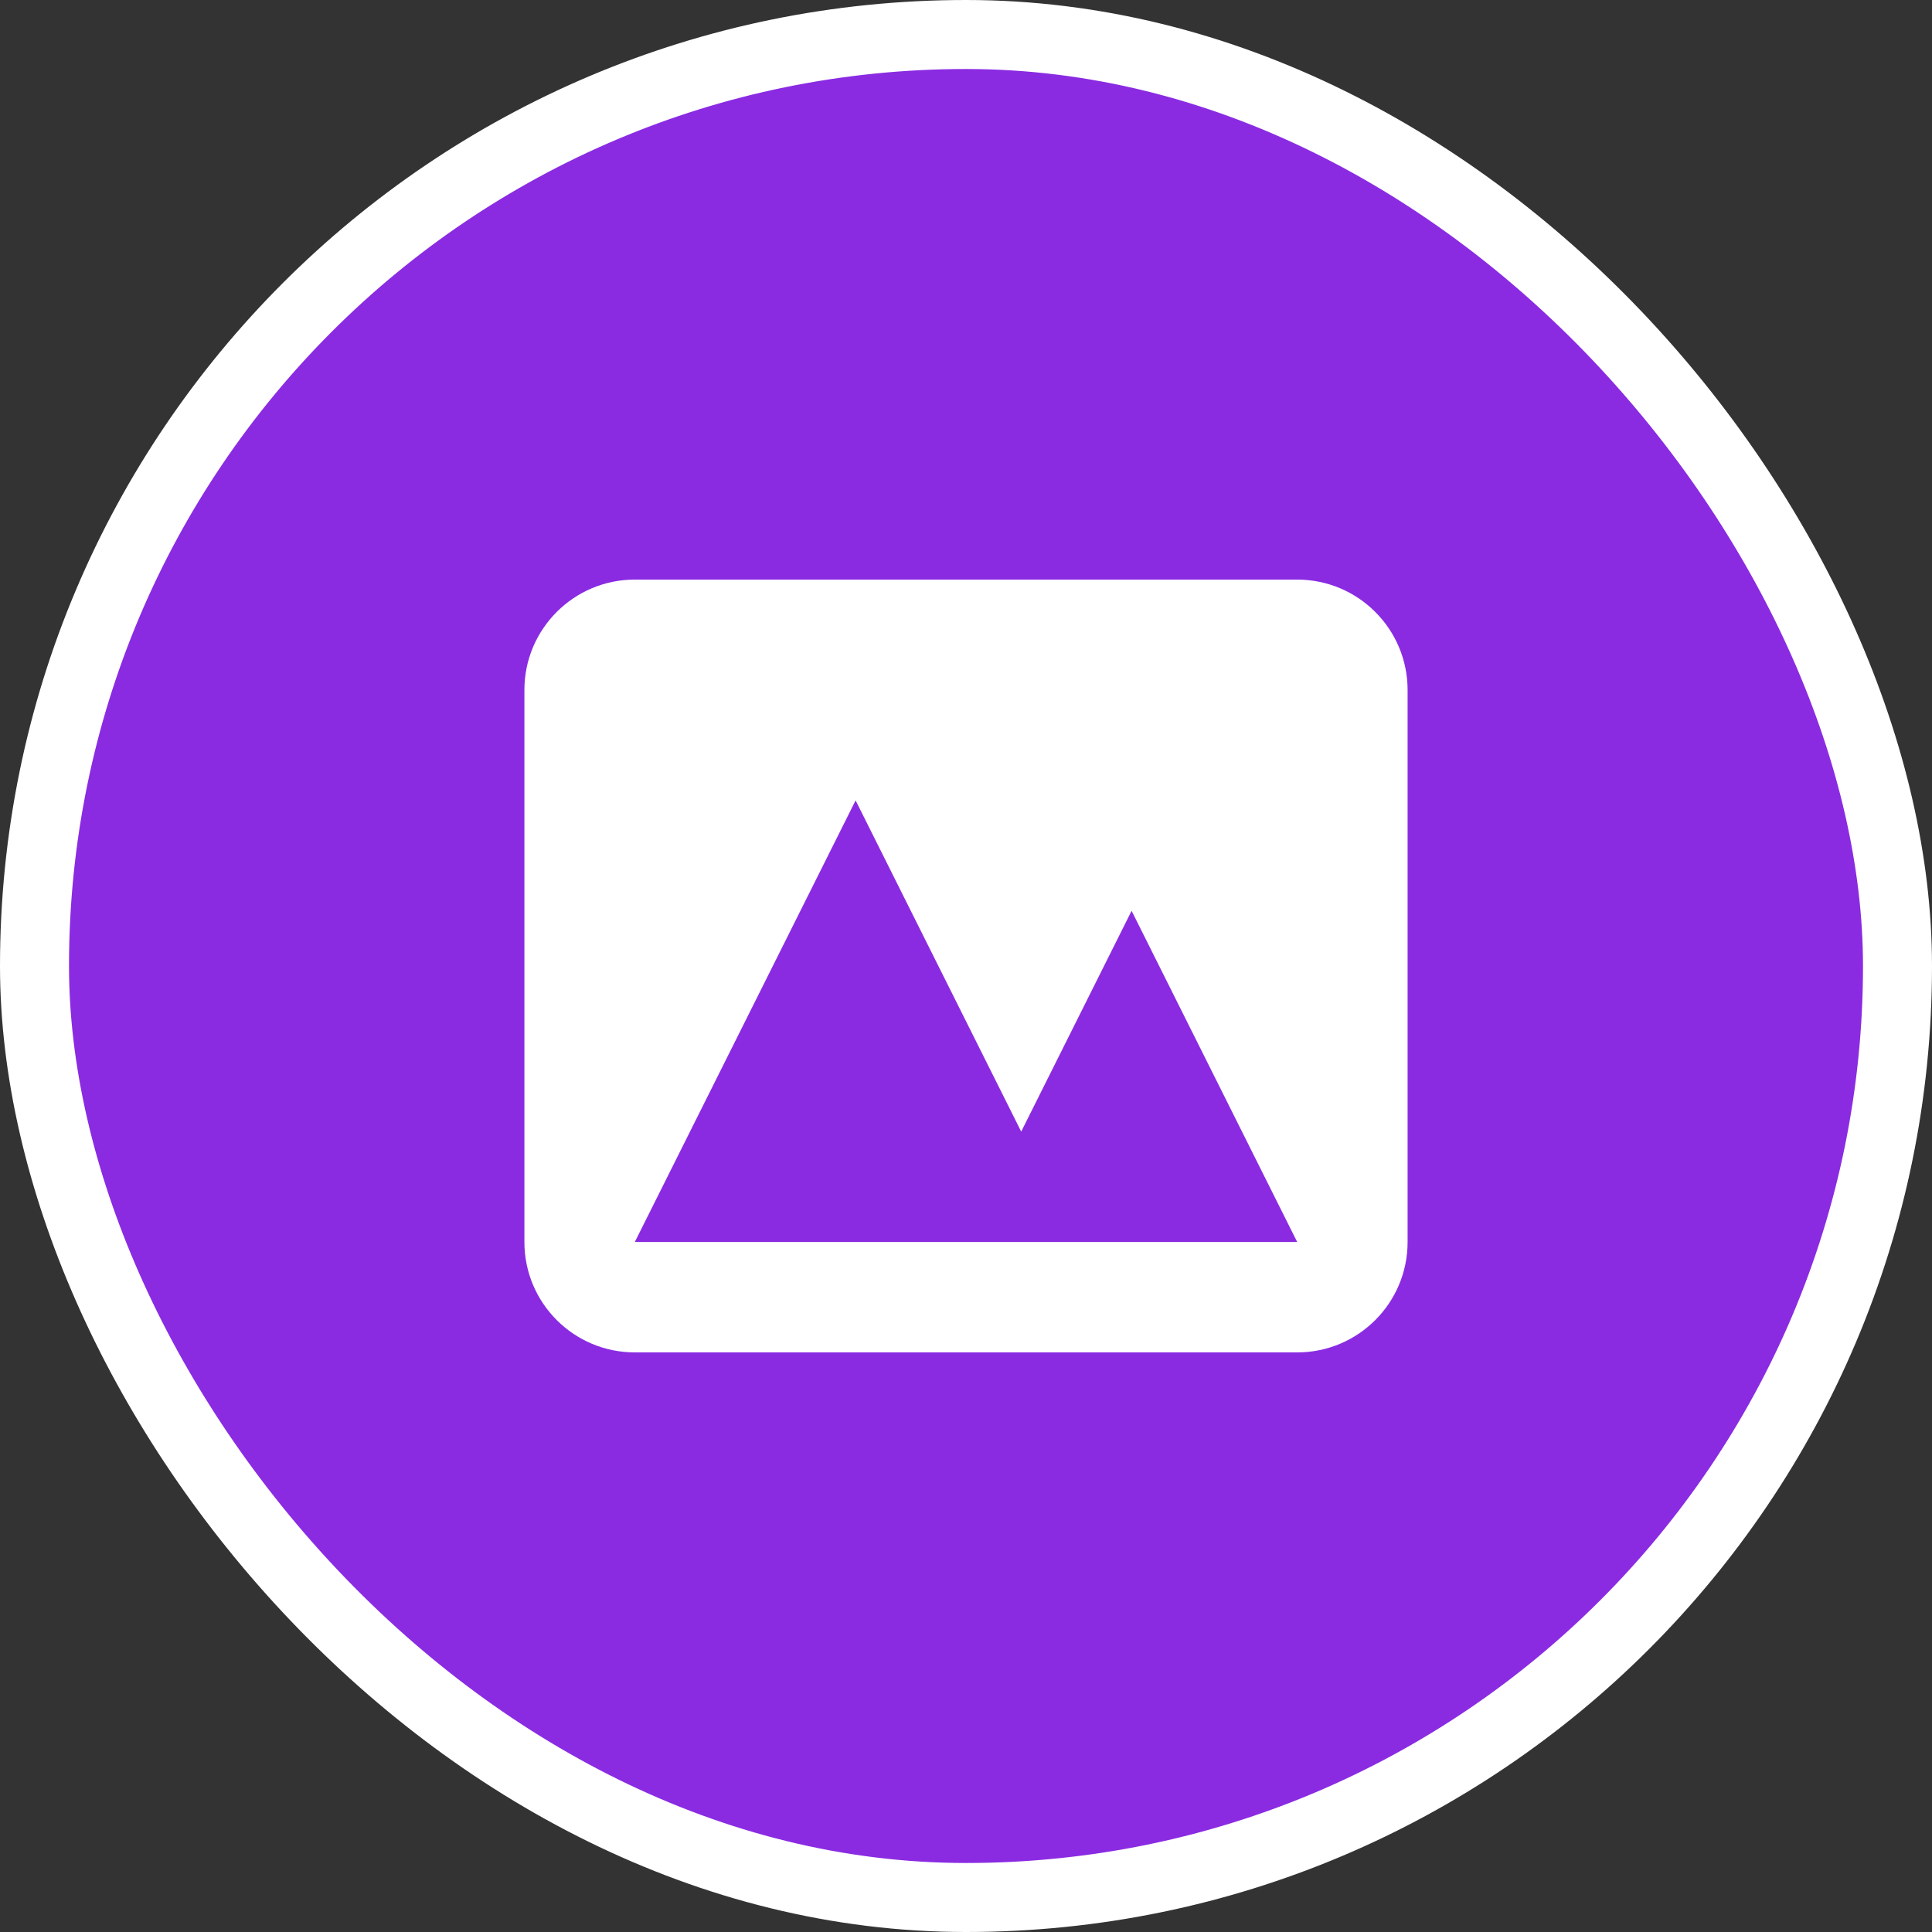
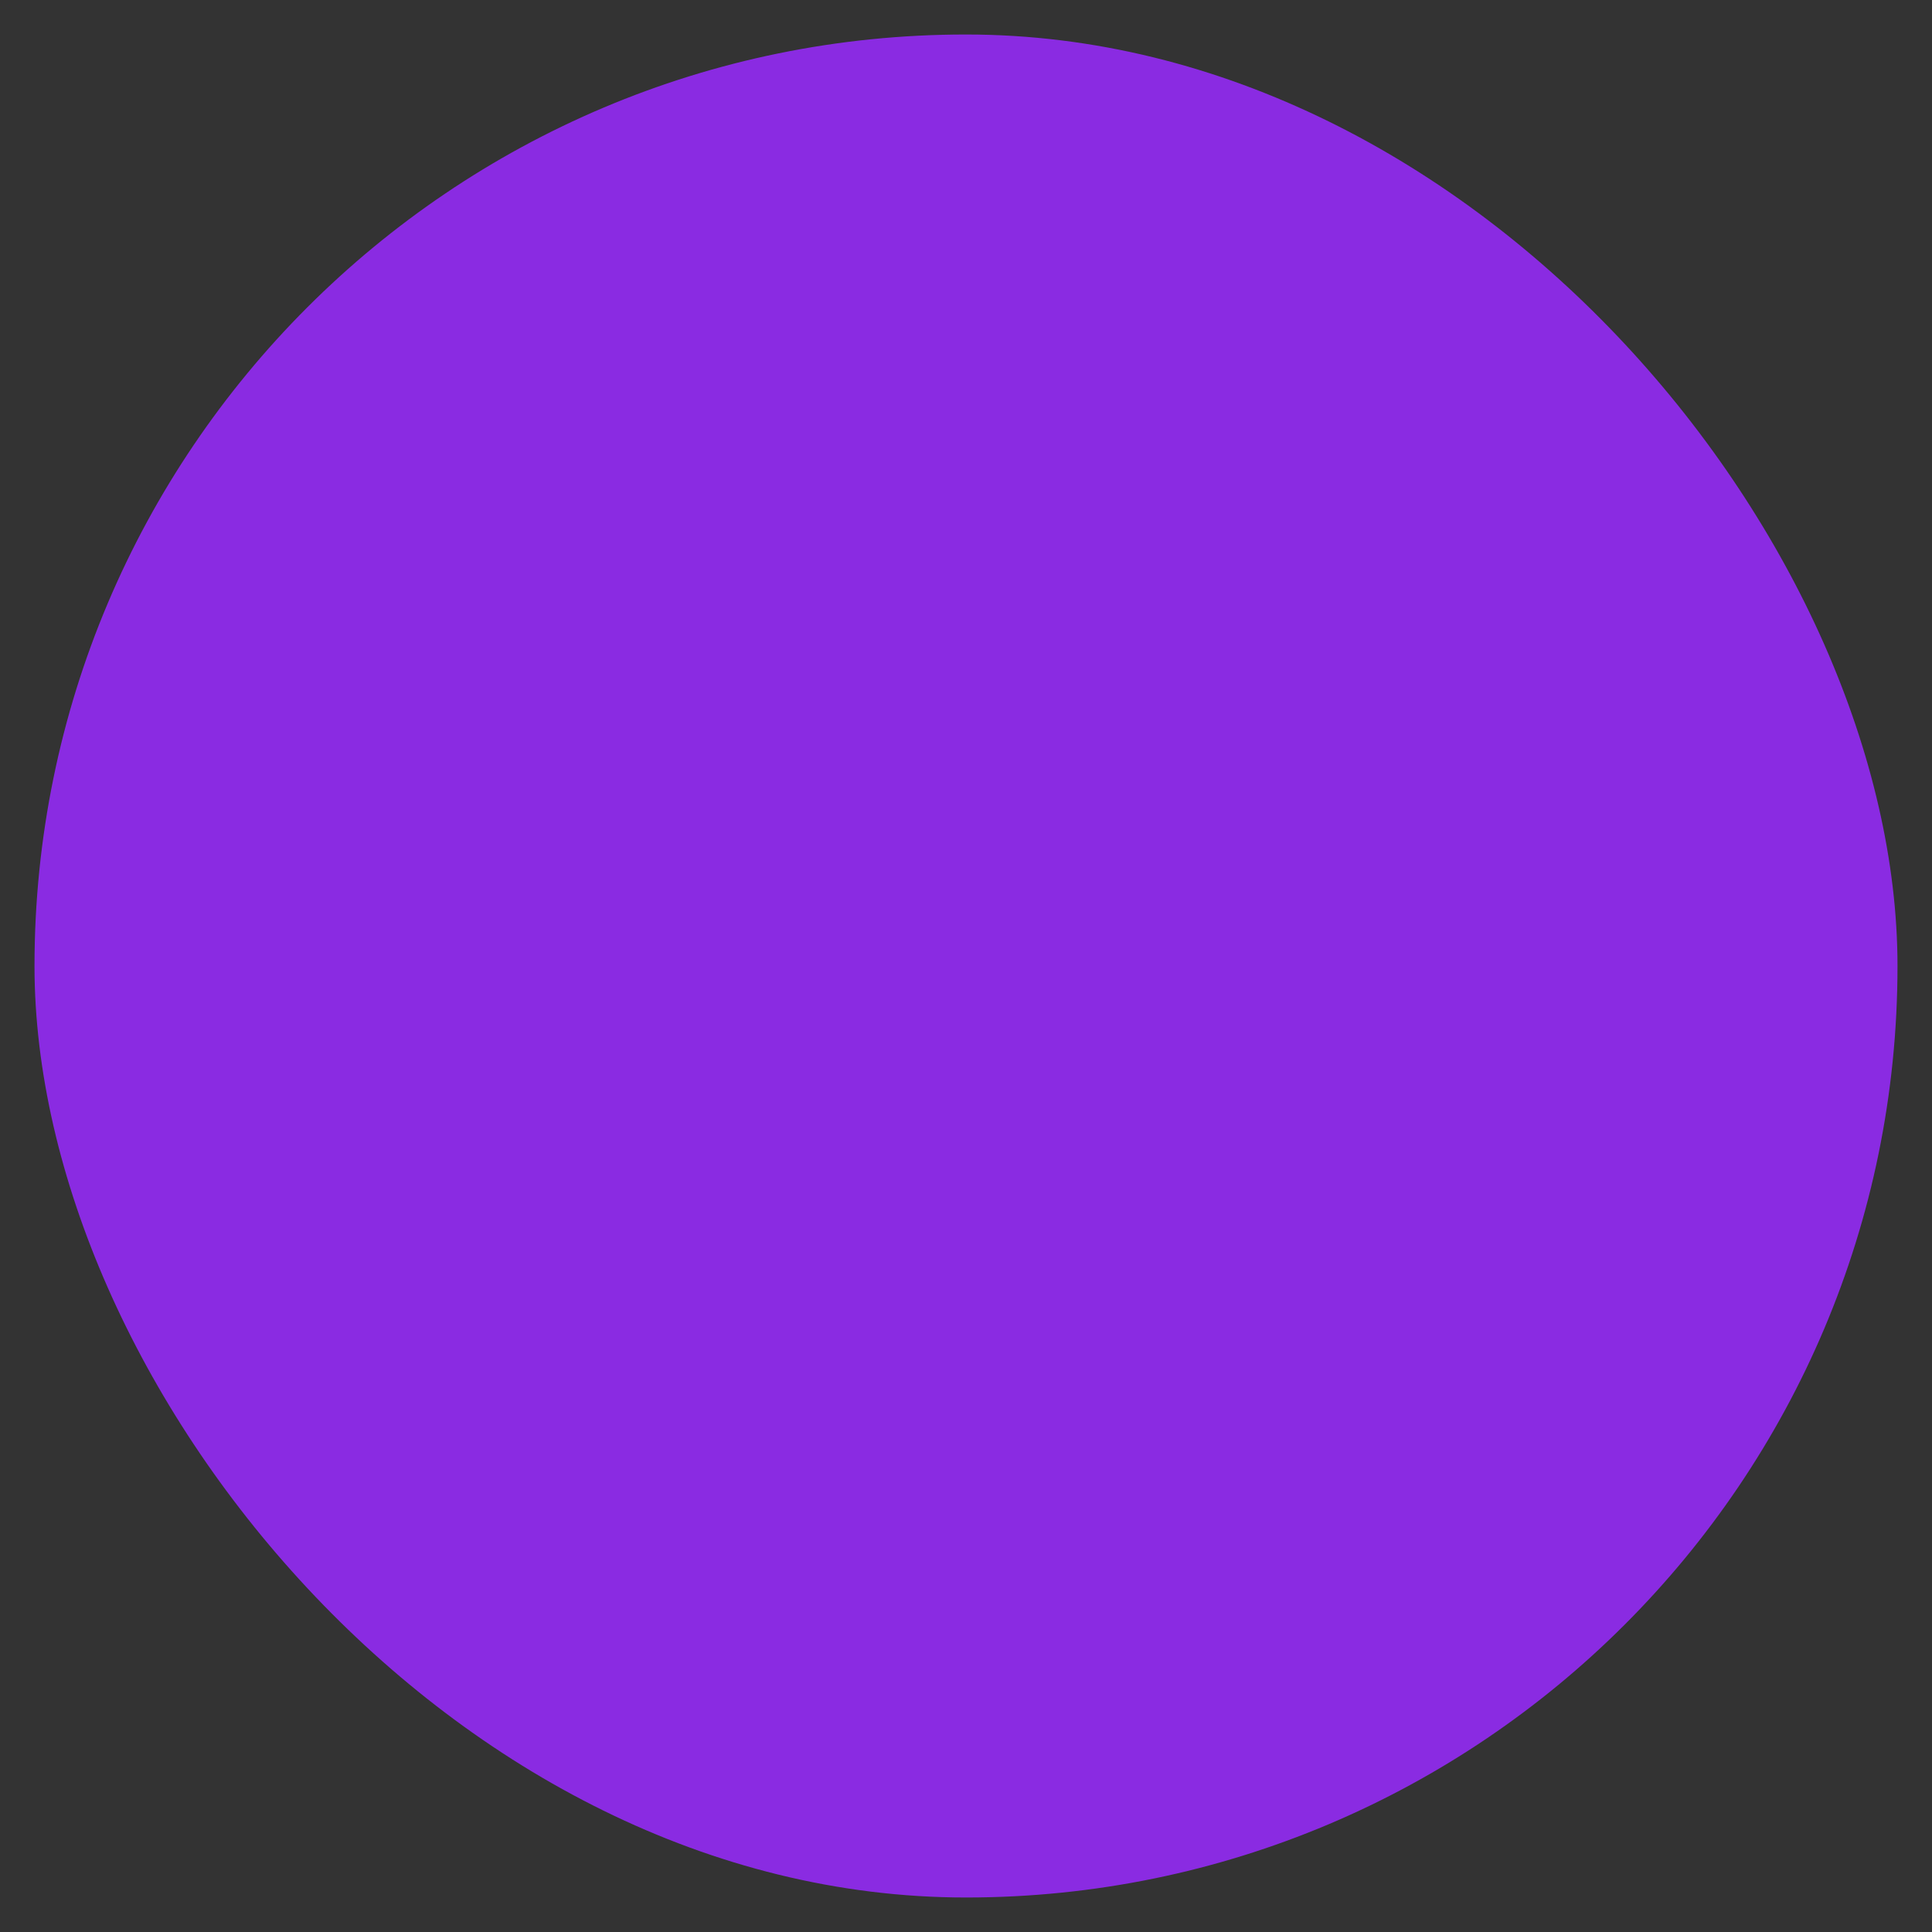
<svg xmlns="http://www.w3.org/2000/svg" width="28" height="28" viewBox="0 0 28 28" fill="none">
  <rect x="0" y="0" width="28" height="28" fill="#333333" stroke="none" />
  <rect x="0.5" y="0.5" width="27" height="27" rx="13.5" fill="#8A2BE2" />
-   <rect x="0.5" y="0.5" width="27" height="27" rx="13.5" stroke="white" />
-   <path fill-rule="evenodd" clip-rule="evenodd" d="M9.2 8.4C8.316 8.4 7.6 9.117 7.6 10V18C7.6 18.884 8.316 19.6 9.2 19.6H18.8C19.684 19.6 20.4 18.884 20.4 18V10C20.4 9.117 19.684 8.4 18.8 8.4H9.2ZM18.8 18H9.2L12.4 11.6L14.8 16.4L16.4 13.2L18.8 18Z" fill="white" />
</svg>